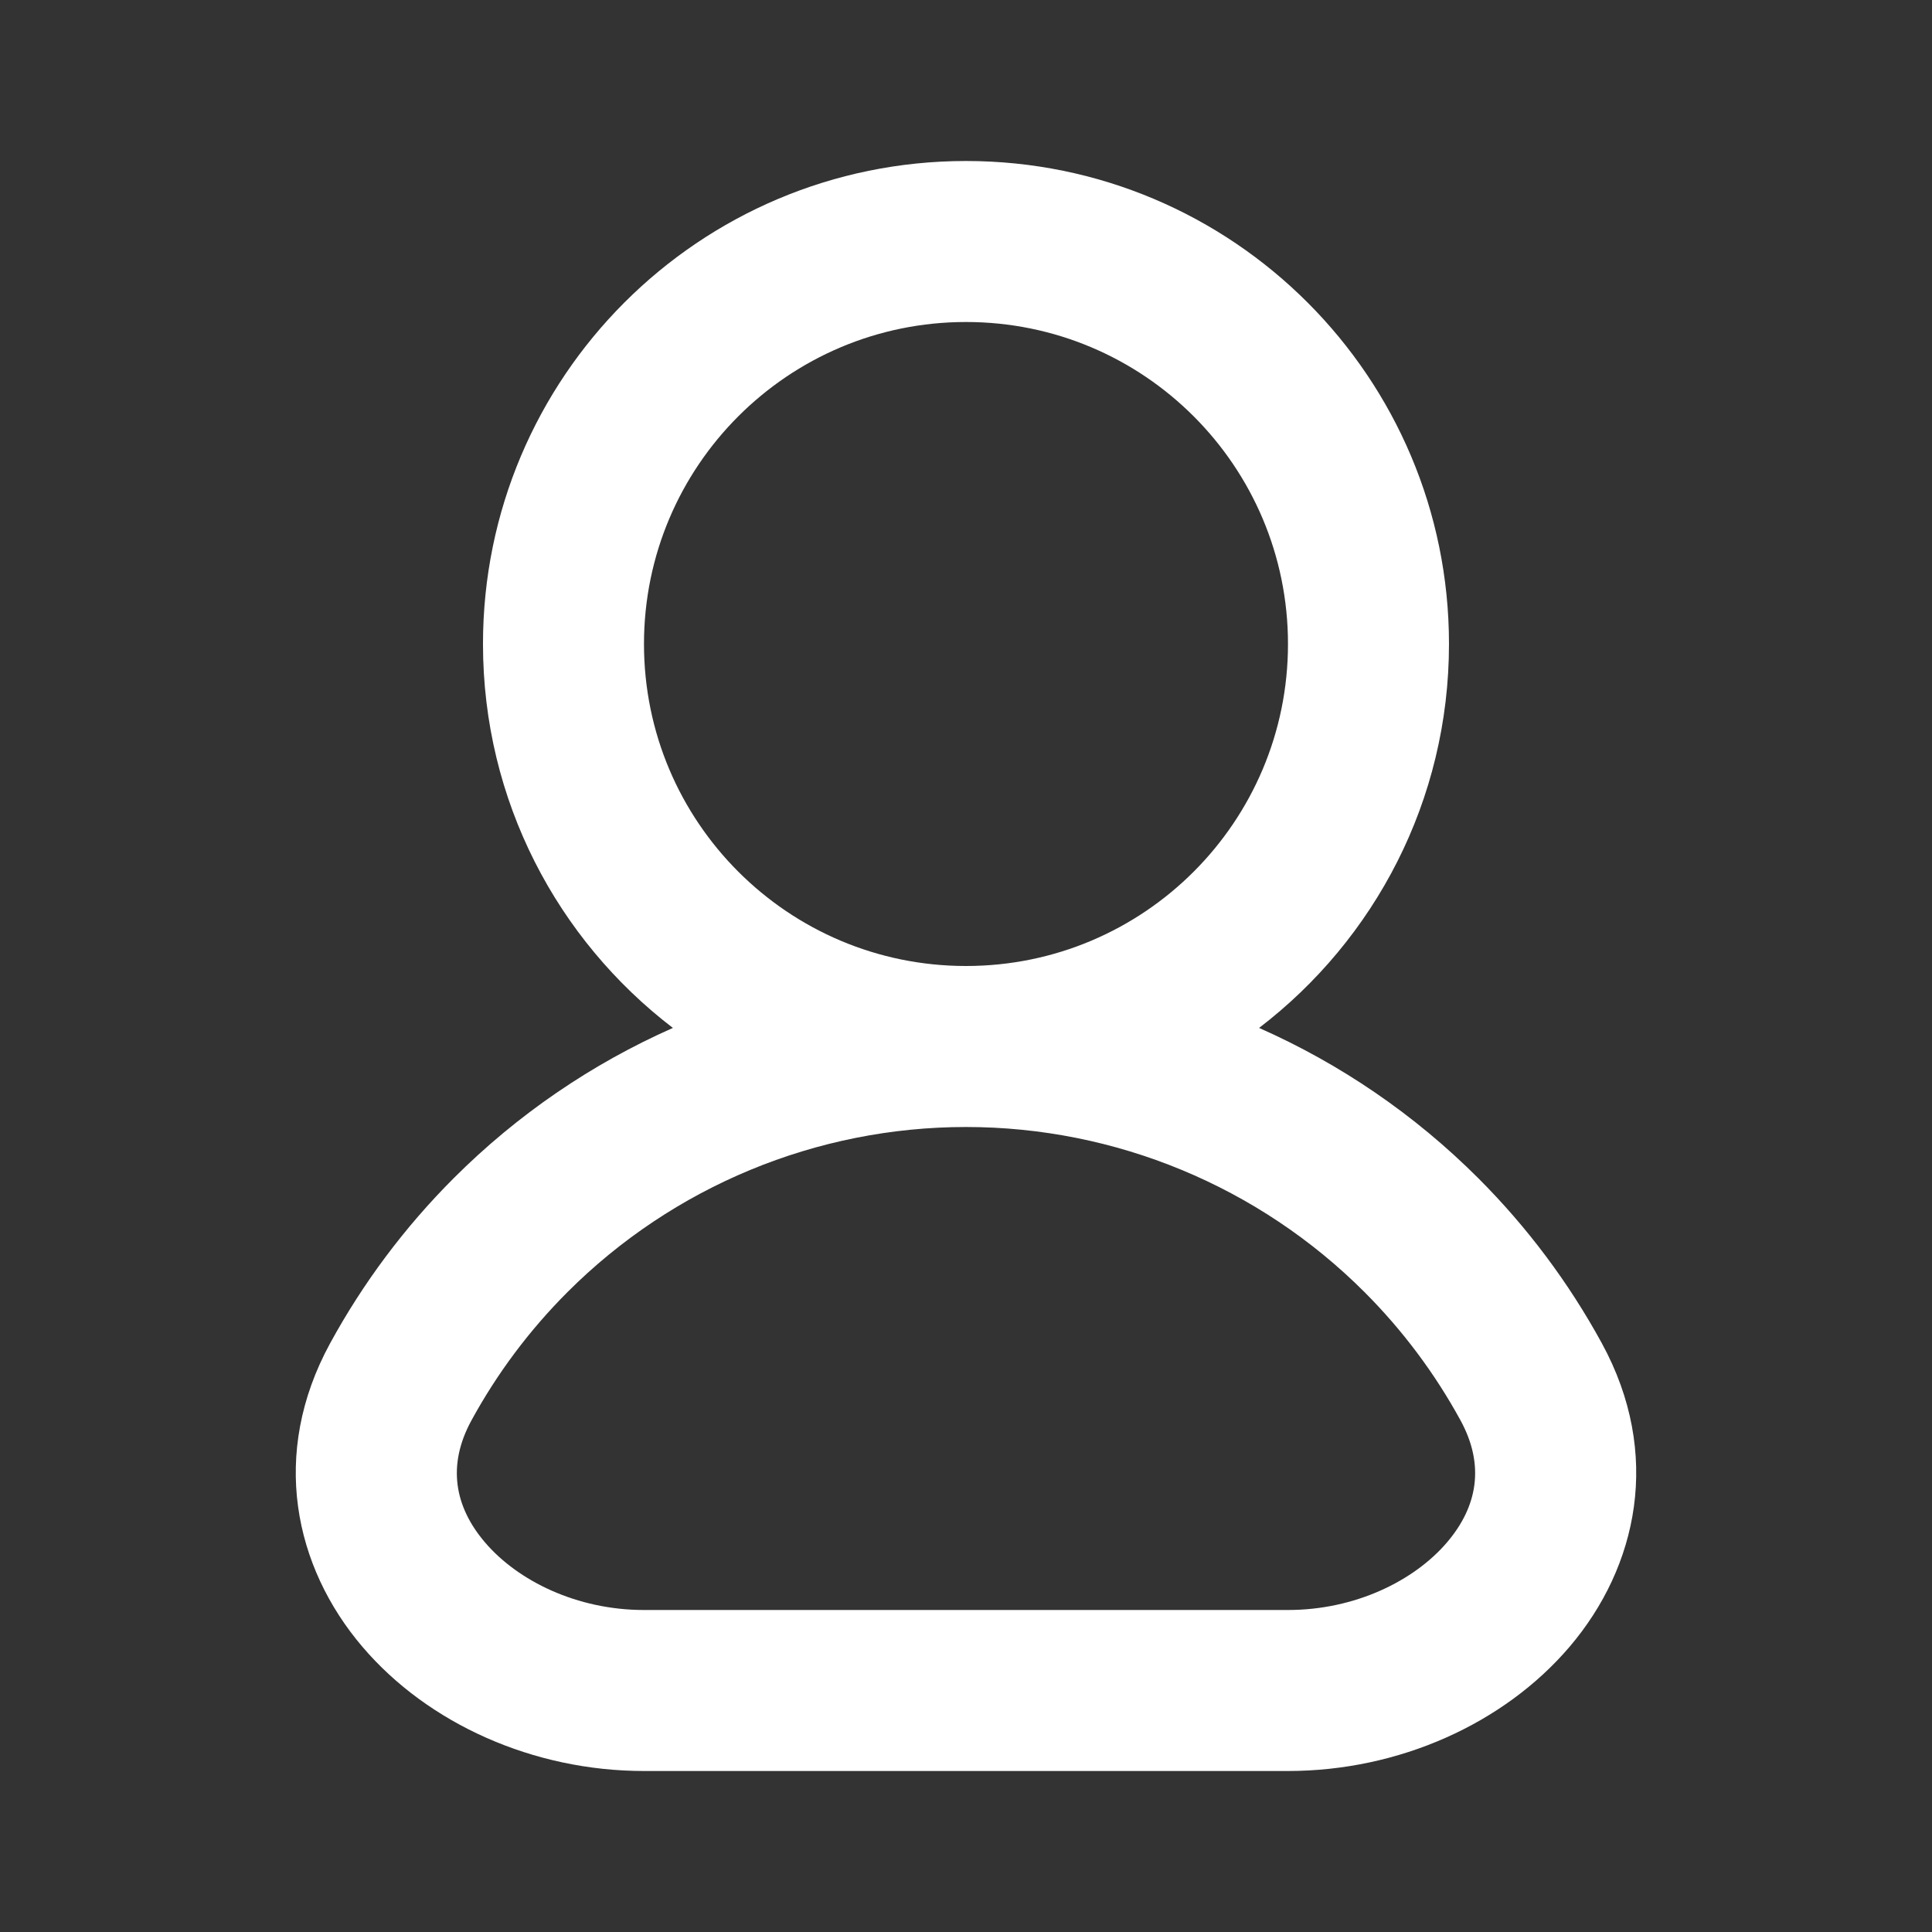
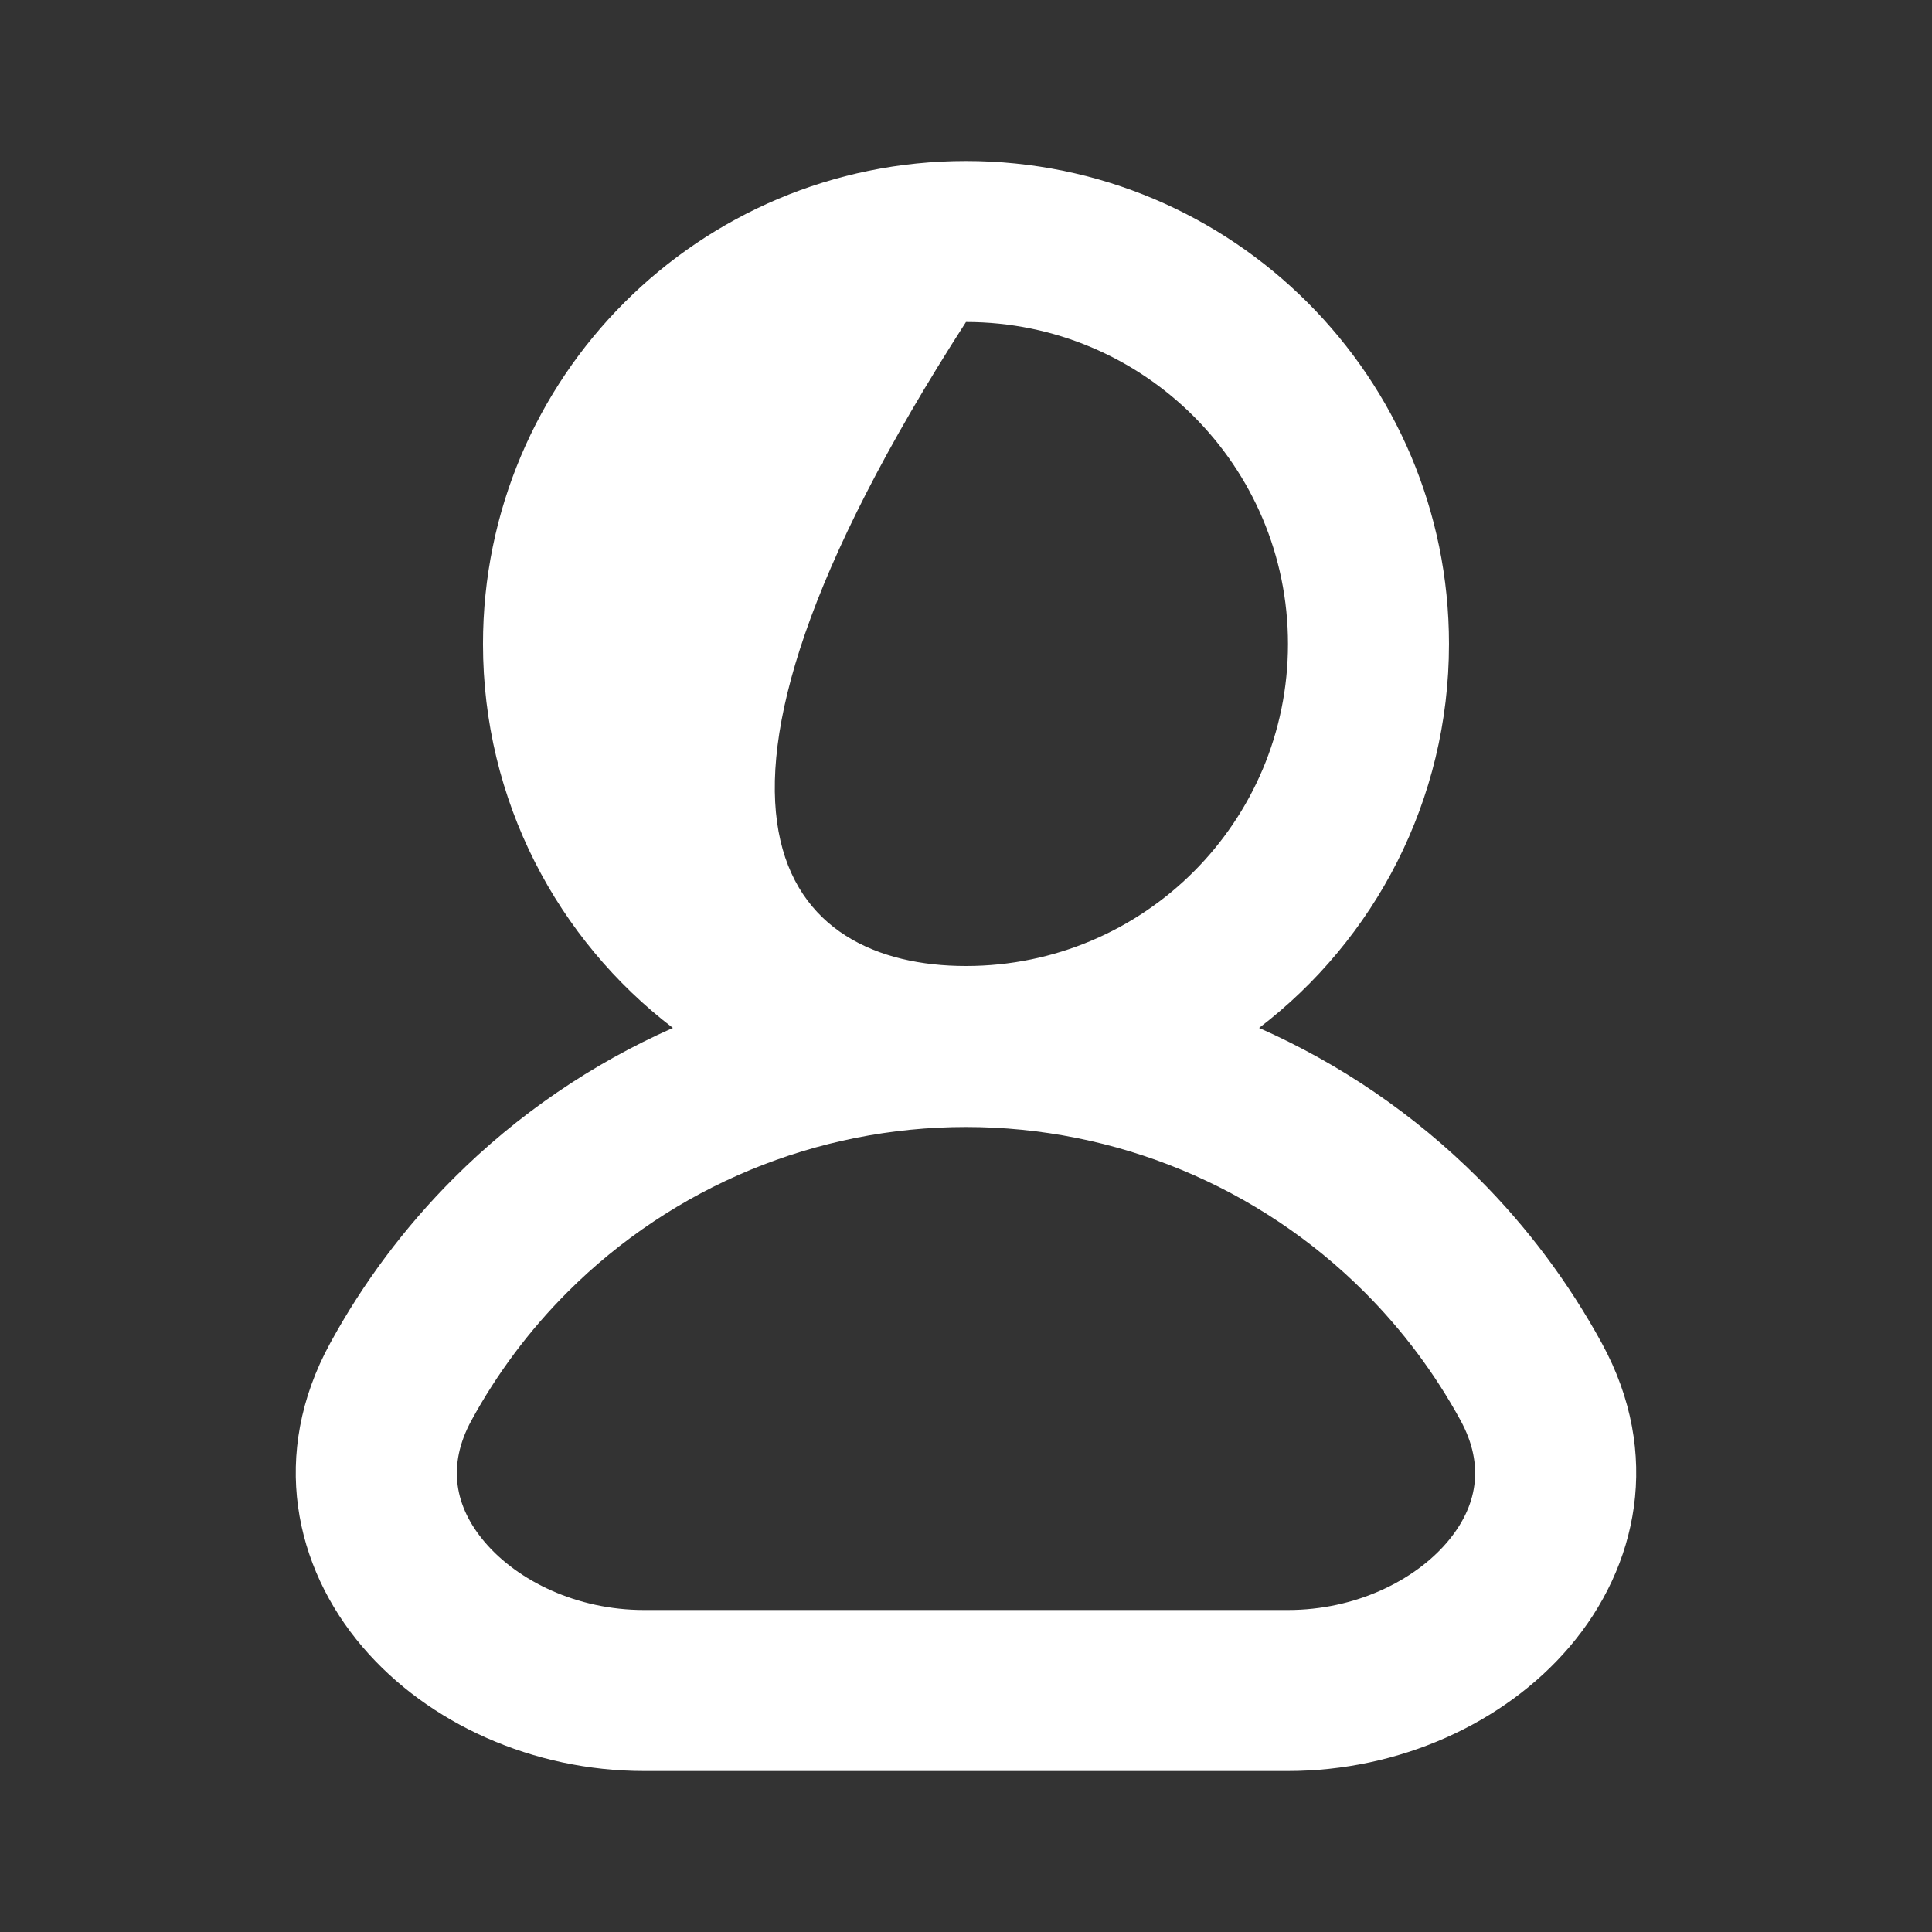
<svg xmlns="http://www.w3.org/2000/svg" width="129" height="129" viewBox="0 0 129 129" fill="none">
  <rect x="0" y="0" width="129" height="129" fill="#333333" stroke="none" />
-   <path fill-rule="evenodd" clip-rule="evenodd" d="M64.499 21.5C52.625 21.5 42.999 31.126 42.999 43C42.999 54.874 52.625 64.5 64.499 64.5C76.374 64.5 85.999 54.874 85.999 43C85.999 31.126 76.374 21.5 64.499 21.5ZM84.07 68.635C91.778 62.742 96.749 53.452 96.749 43C96.749 25.189 82.311 10.75 64.499 10.75C46.688 10.75 32.249 25.189 32.249 43C32.249 53.452 37.221 62.742 44.929 68.635C39.525 71.026 34.553 74.409 30.293 78.669C27.004 81.958 24.237 85.672 22.047 89.683C18.004 97.083 19.652 104.628 24.205 109.964C28.588 115.1 35.609 118.25 42.999 118.25H85.999C93.39 118.25 100.411 115.1 104.794 109.964C109.346 104.628 110.995 97.083 106.952 89.683C104.762 85.672 101.995 81.958 98.706 78.669C94.446 74.409 89.474 71.026 84.07 68.635ZM64.499 75.25C54.521 75.25 44.951 79.214 37.895 86.27C35.336 88.829 33.184 91.717 31.481 94.836C29.831 97.856 30.363 100.619 32.383 102.986C34.572 105.552 38.516 107.5 42.999 107.5H85.999C90.483 107.5 94.426 105.552 96.616 102.986C98.636 100.619 99.168 97.856 97.518 94.836C95.814 91.717 93.663 88.829 91.104 86.27C84.048 79.214 74.478 75.25 64.499 75.25Z" fill="white" />
+   <path fill-rule="evenodd" clip-rule="evenodd" d="M64.499 21.5C42.999 54.874 52.625 64.5 64.499 64.5C76.374 64.5 85.999 54.874 85.999 43C85.999 31.126 76.374 21.5 64.499 21.5ZM84.07 68.635C91.778 62.742 96.749 53.452 96.749 43C96.749 25.189 82.311 10.75 64.499 10.75C46.688 10.75 32.249 25.189 32.249 43C32.249 53.452 37.221 62.742 44.929 68.635C39.525 71.026 34.553 74.409 30.293 78.669C27.004 81.958 24.237 85.672 22.047 89.683C18.004 97.083 19.652 104.628 24.205 109.964C28.588 115.1 35.609 118.25 42.999 118.25H85.999C93.39 118.25 100.411 115.1 104.794 109.964C109.346 104.628 110.995 97.083 106.952 89.683C104.762 85.672 101.995 81.958 98.706 78.669C94.446 74.409 89.474 71.026 84.07 68.635ZM64.499 75.25C54.521 75.25 44.951 79.214 37.895 86.27C35.336 88.829 33.184 91.717 31.481 94.836C29.831 97.856 30.363 100.619 32.383 102.986C34.572 105.552 38.516 107.5 42.999 107.5H85.999C90.483 107.5 94.426 105.552 96.616 102.986C98.636 100.619 99.168 97.856 97.518 94.836C95.814 91.717 93.663 88.829 91.104 86.27C84.048 79.214 74.478 75.25 64.499 75.25Z" fill="white" />
</svg>